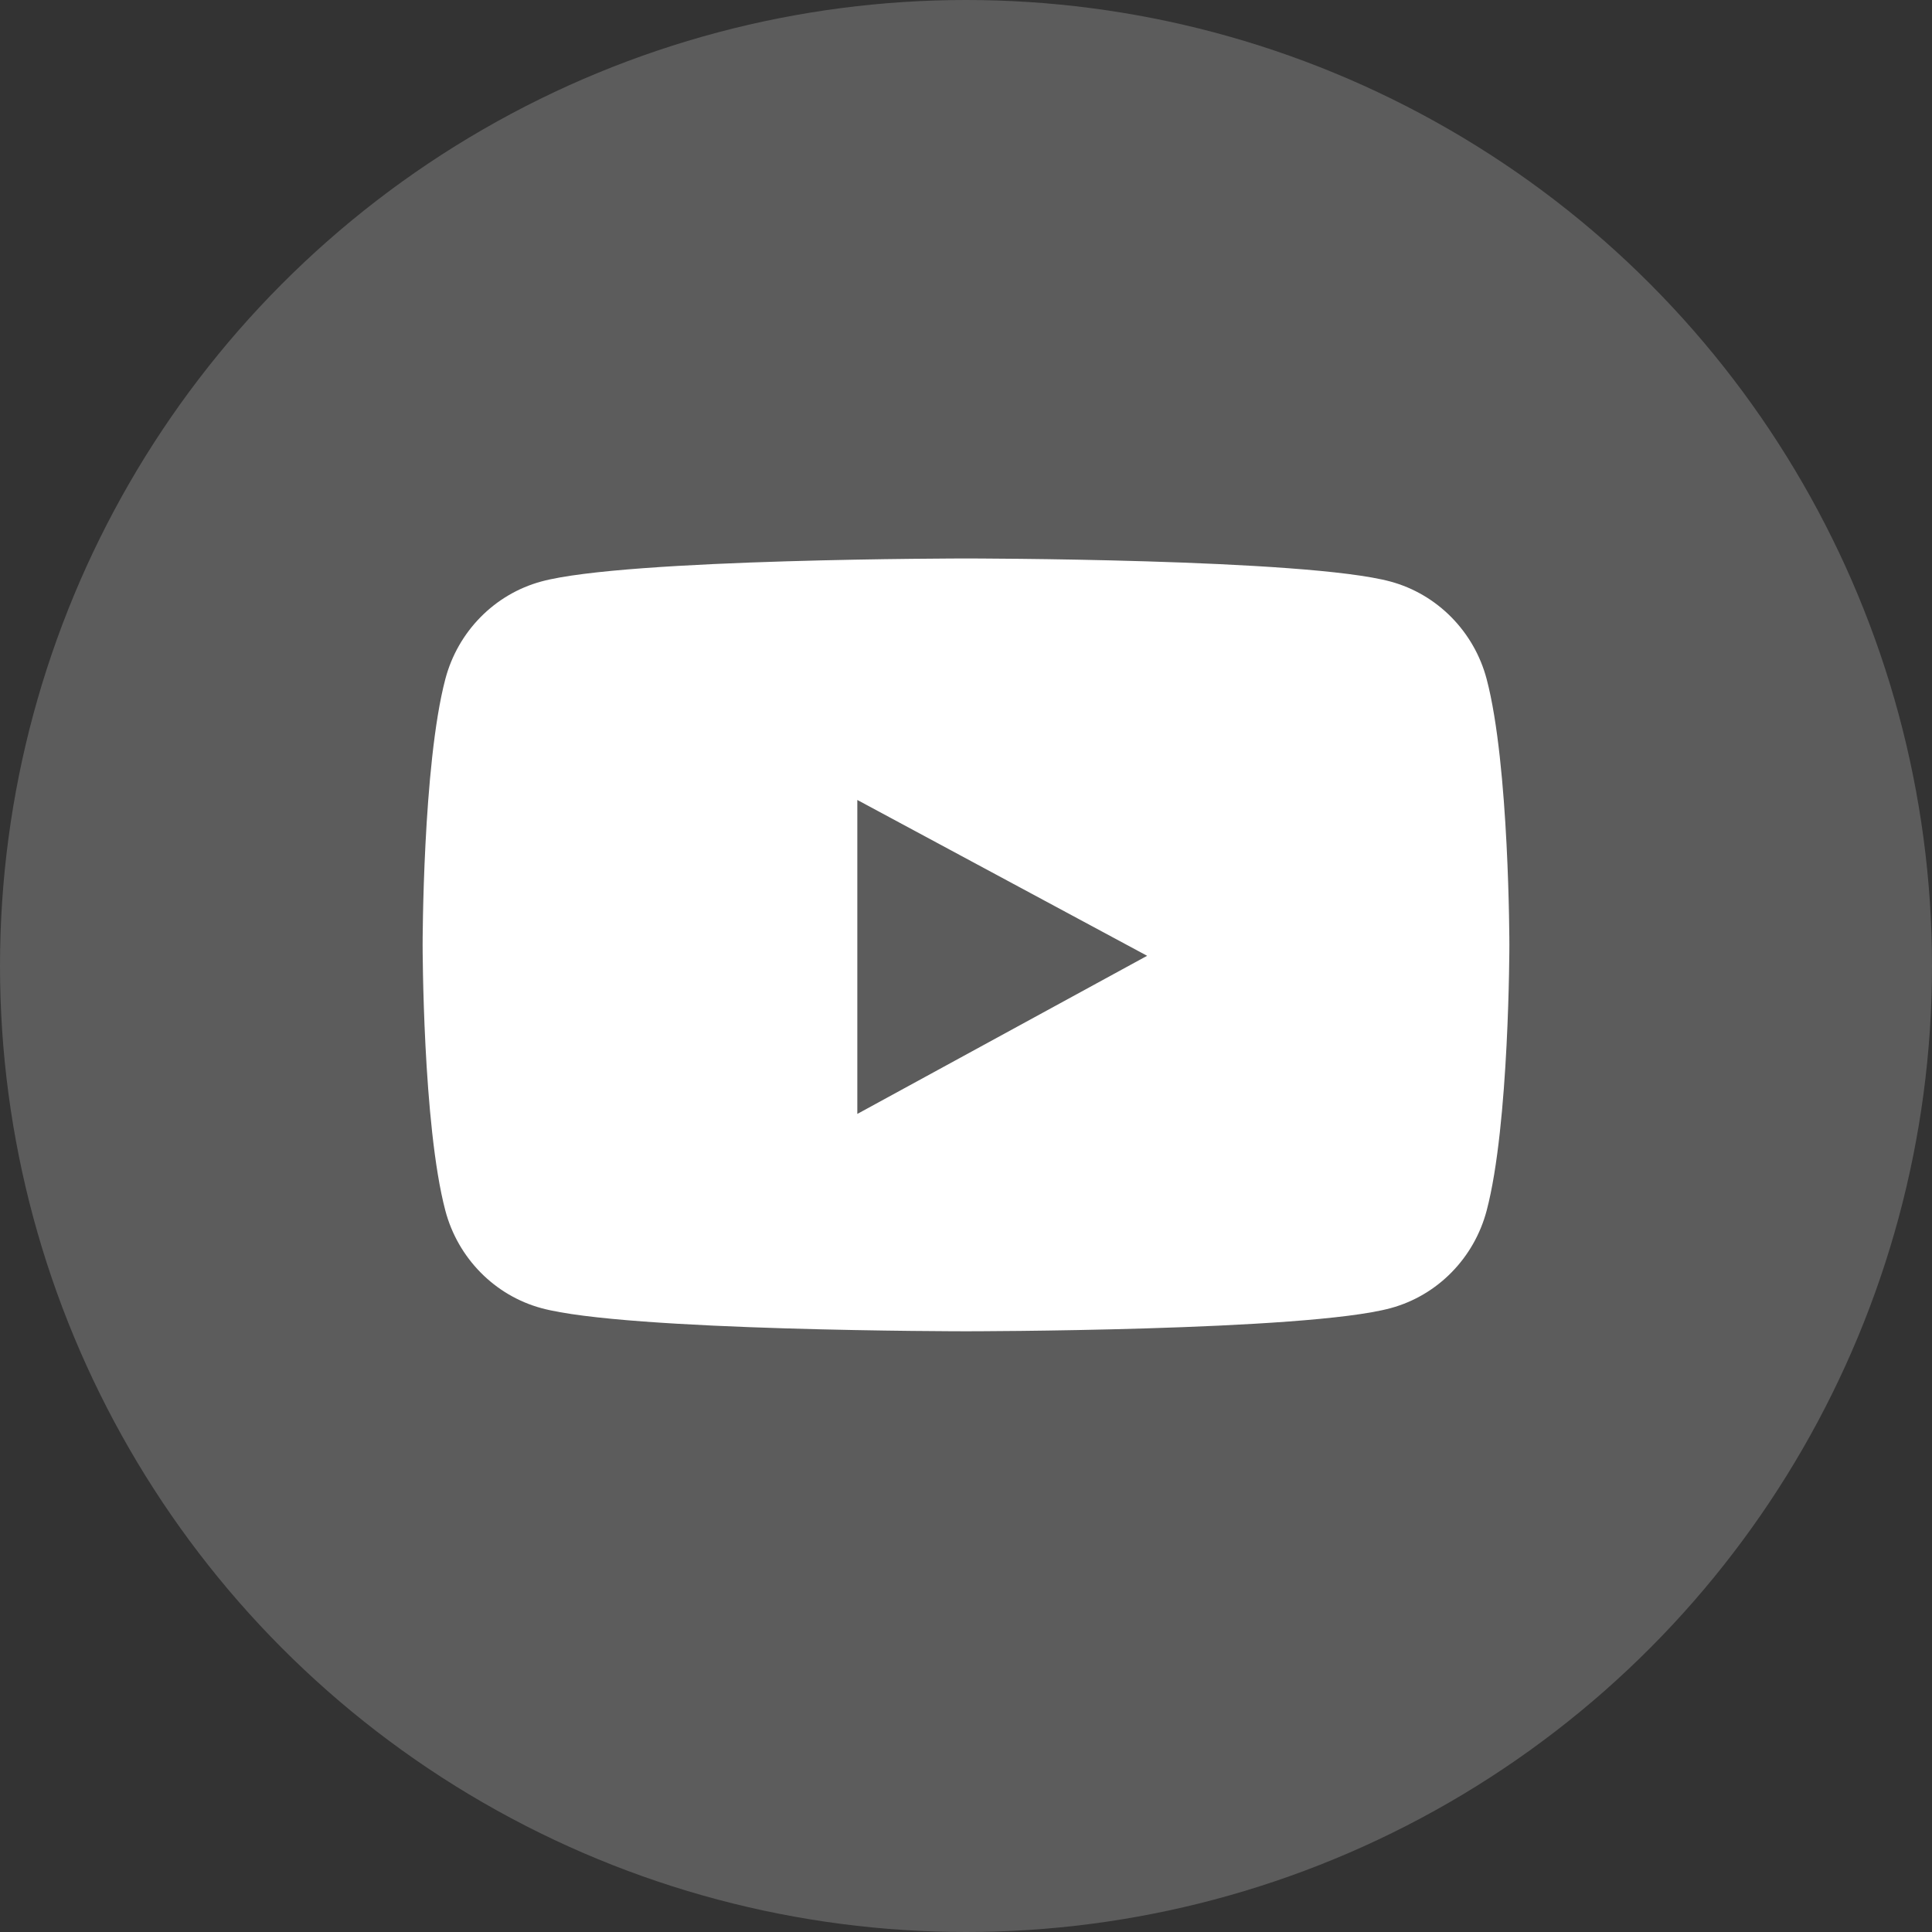
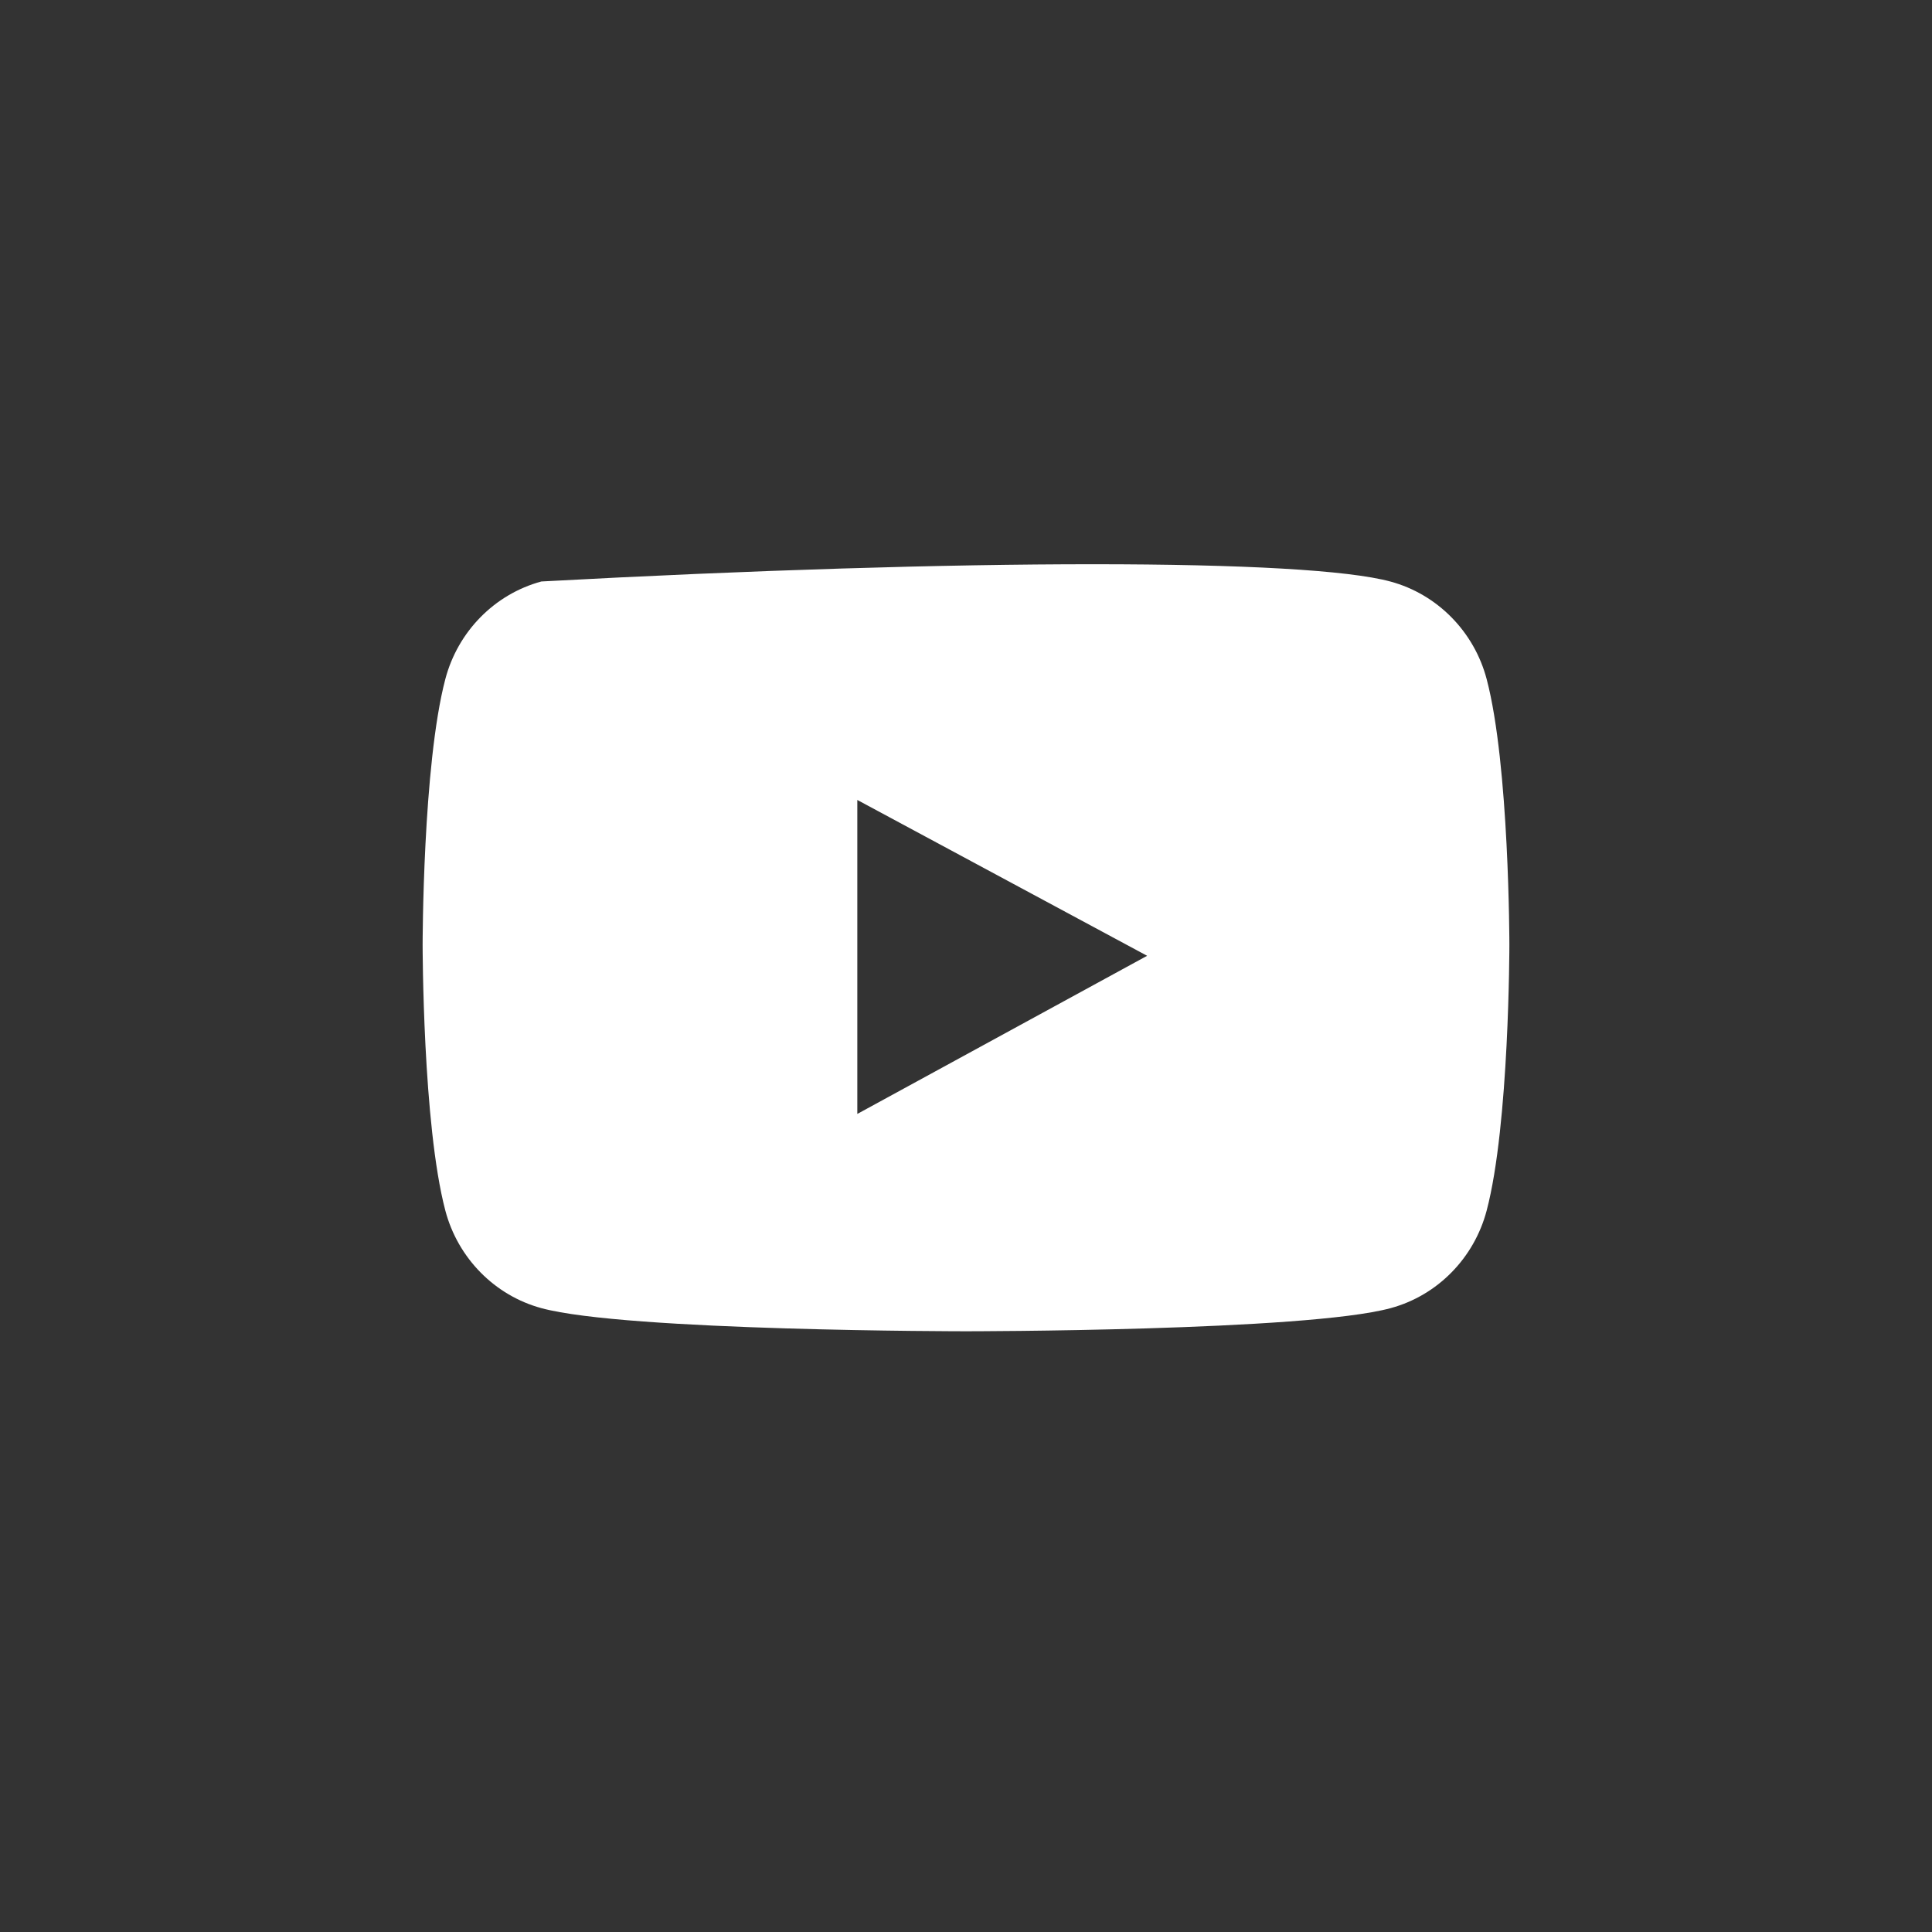
<svg xmlns="http://www.w3.org/2000/svg" width="32" height="32" viewBox="0 0 32 32" fill="none">
  <rect x="0" y="0" width="32" height="32" fill="#333333" stroke="none" />
-   <circle opacity="0.2" cx="16" cy="16" r="16" fill="white" />
-   <path fill-rule="evenodd" clip-rule="evenodd" d="M23.033 9.633C23.807 9.843 24.417 10.463 24.624 11.249C25 12.674 25 15.65 25 15.65C25 15.65 25 18.626 24.624 20.05C24.417 20.837 23.809 21.457 23.033 21.667C21.629 22.05 16 22.05 16 22.05C16 22.05 10.371 22.05 8.967 21.667C8.193 21.457 7.583 20.837 7.376 20.05C7 18.626 7 15.65 7 15.65C7 15.65 7 12.674 7.376 11.248C7.583 10.461 8.191 9.841 8.967 9.631C10.371 9.25 16 9.25 16 9.25C16 9.25 21.629 9.25 23.033 9.633ZM14.2 13.25V18.45L19 15.831L14.2 13.25Z" fill="white" />
+   <path fill-rule="evenodd" clip-rule="evenodd" d="M23.033 9.633C23.807 9.843 24.417 10.463 24.624 11.249C25 12.674 25 15.65 25 15.65C25 15.65 25 18.626 24.624 20.05C24.417 20.837 23.809 21.457 23.033 21.667C21.629 22.05 16 22.05 16 22.05C16 22.05 10.371 22.05 8.967 21.667C8.193 21.457 7.583 20.837 7.376 20.05C7 18.626 7 15.65 7 15.65C7 15.65 7 12.674 7.376 11.248C7.583 10.461 8.191 9.841 8.967 9.631C16 9.25 21.629 9.25 23.033 9.633ZM14.2 13.25V18.45L19 15.831L14.2 13.25Z" fill="white" />
</svg>